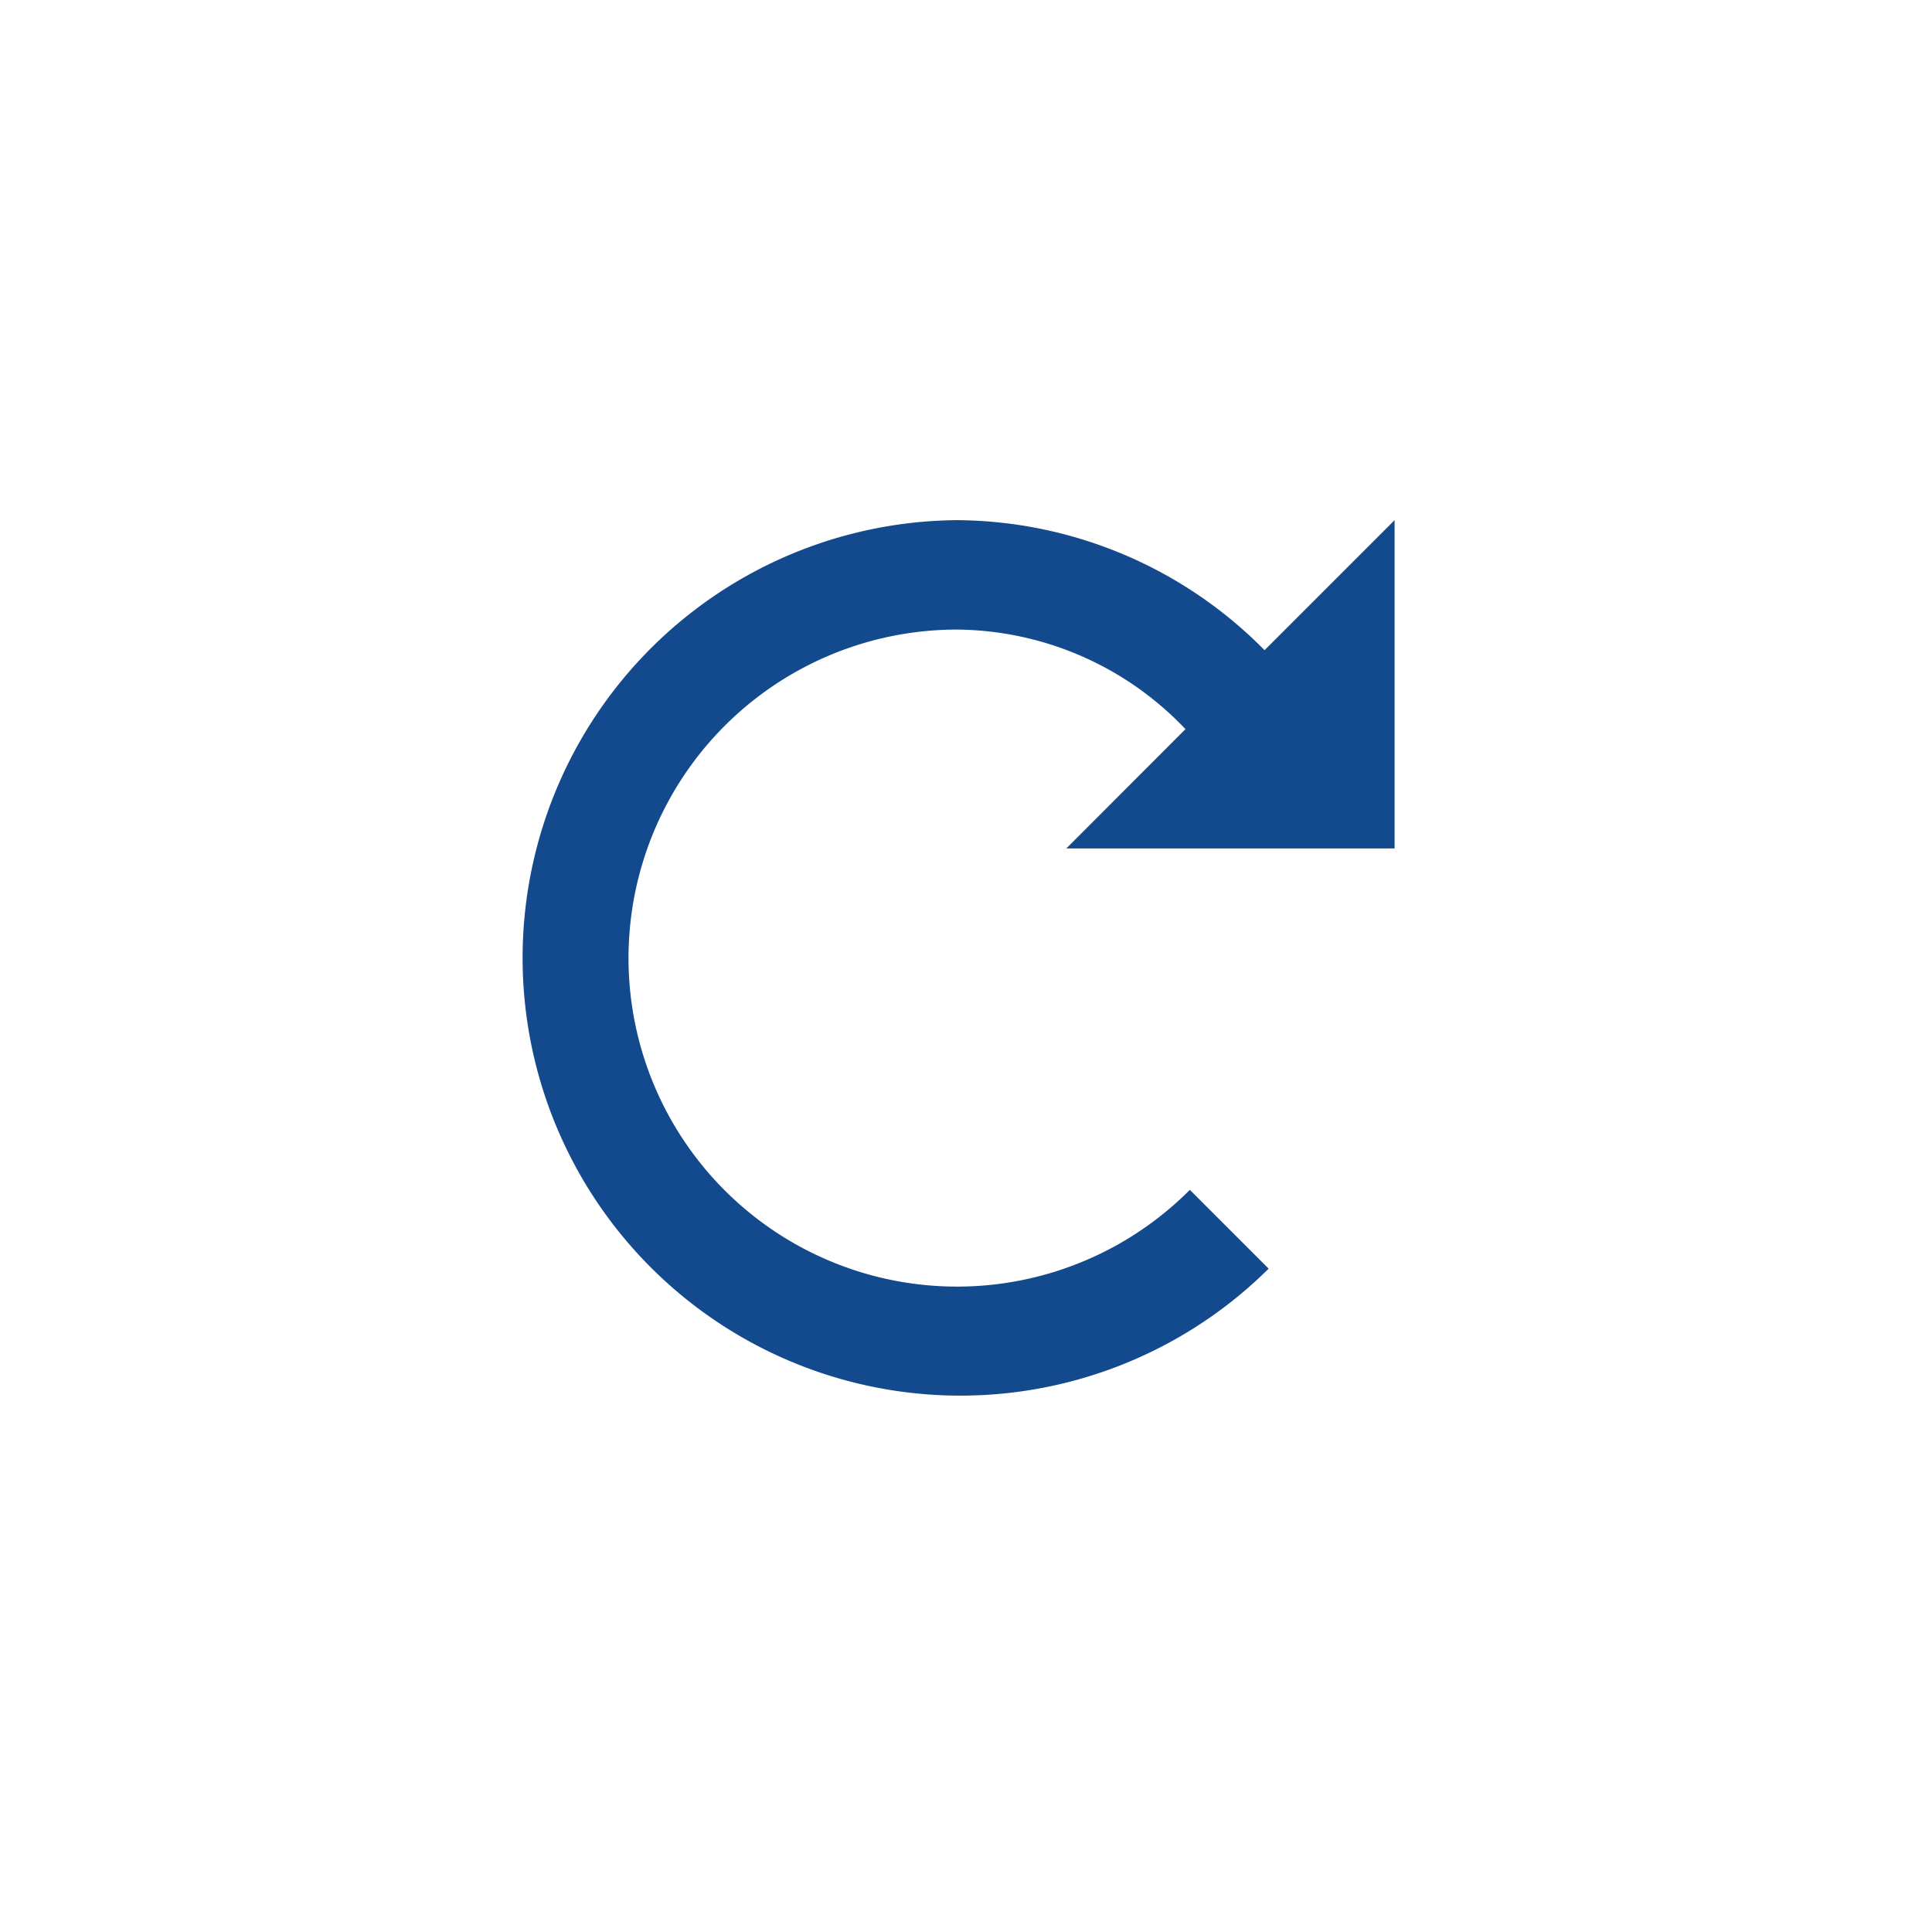
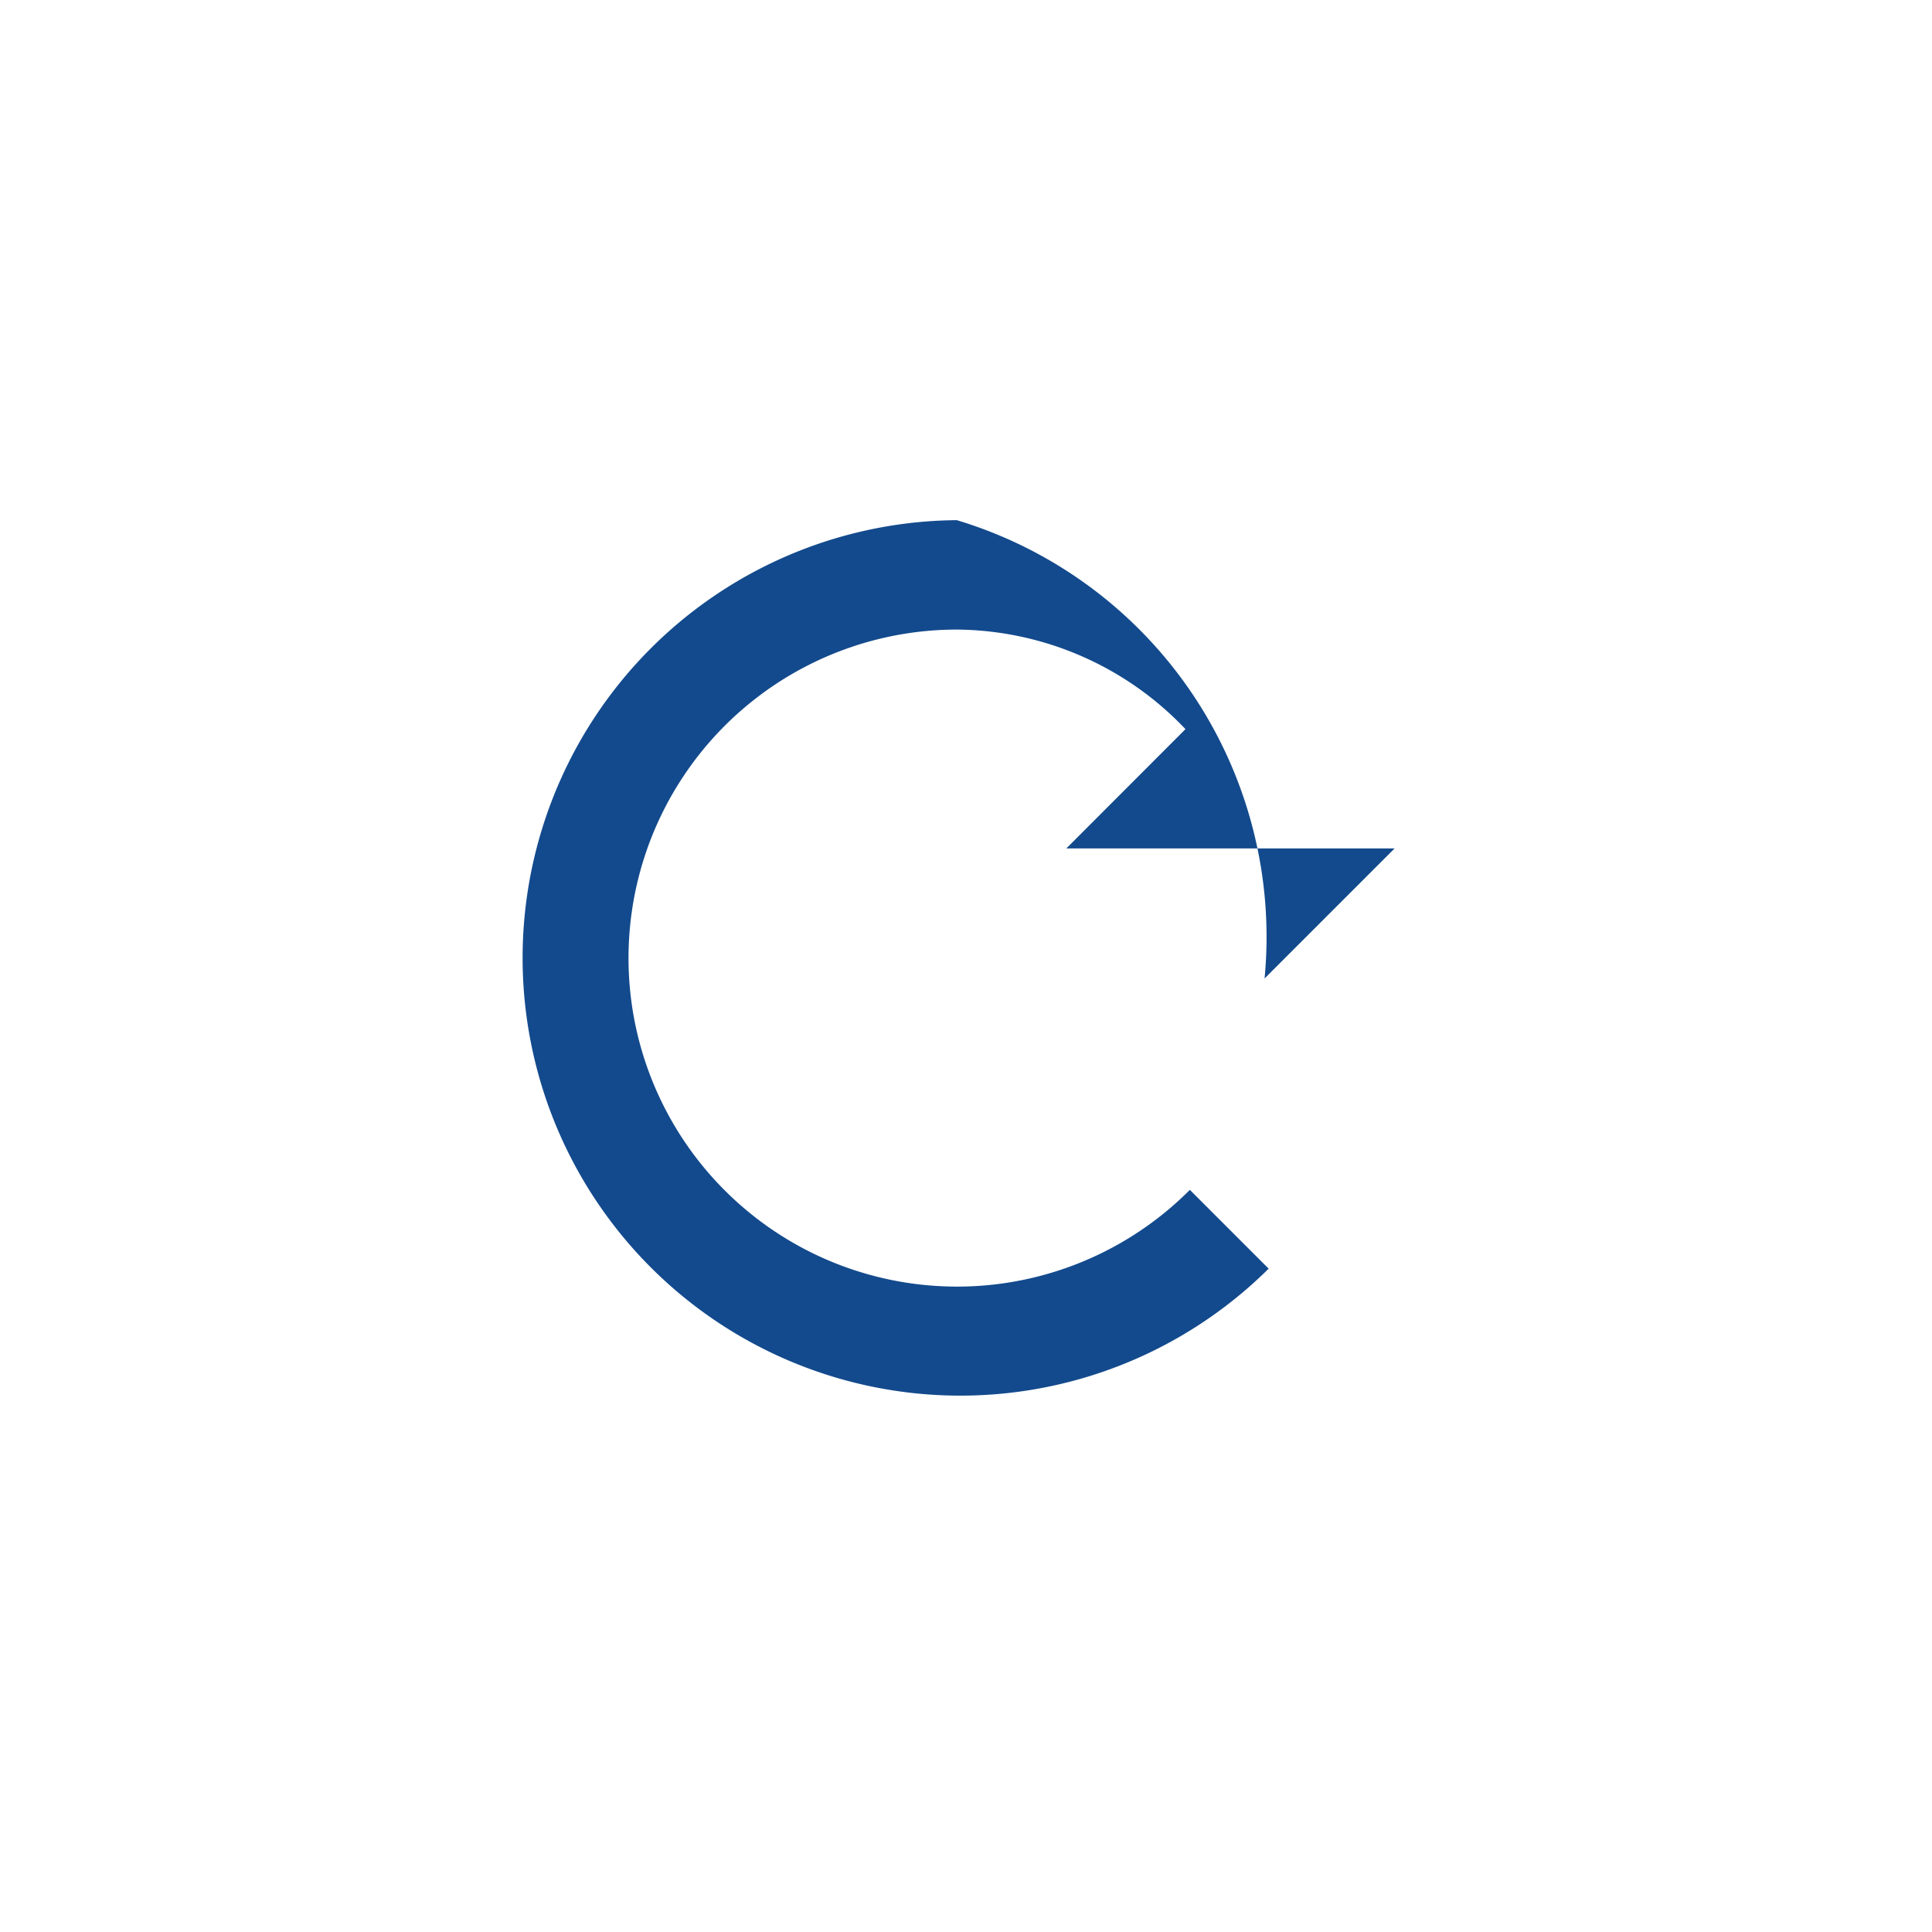
<svg xmlns="http://www.w3.org/2000/svg" width="52" height="52" viewBox="0 0 52 52">
  <g id="icon-reload" transform="translate(-1304 -2219.293)">
-     <rect id="Rechteck_183" data-name="Rechteck 183" width="52" height="52" transform="translate(1304 2219.293)" fill="none" />
-     <path id="Icon_open-reload" data-name="Icon open-reload" d="M11.781,0a11.782,11.782,0,1,0,8.365,20.146l-2.121-2.121a8.842,8.842,0,1,1-6.274-15.08,8.568,8.568,0,0,1,6.156,2.68L14.7,8.836h8.836V0l-3.5,3.5A11.716,11.716,0,0,0,11.752,0Z" transform="translate(1318 2233.293)" fill="#134a8d" />
+     <path id="Icon_open-reload" data-name="Icon open-reload" d="M11.781,0a11.782,11.782,0,1,0,8.365,20.146l-2.121-2.121a8.842,8.842,0,1,1-6.274-15.08,8.568,8.568,0,0,1,6.156,2.68L14.7,8.836h8.836l-3.5,3.5A11.716,11.716,0,0,0,11.752,0Z" transform="translate(1318 2233.293)" fill="#134a8d" />
  </g>
</svg>